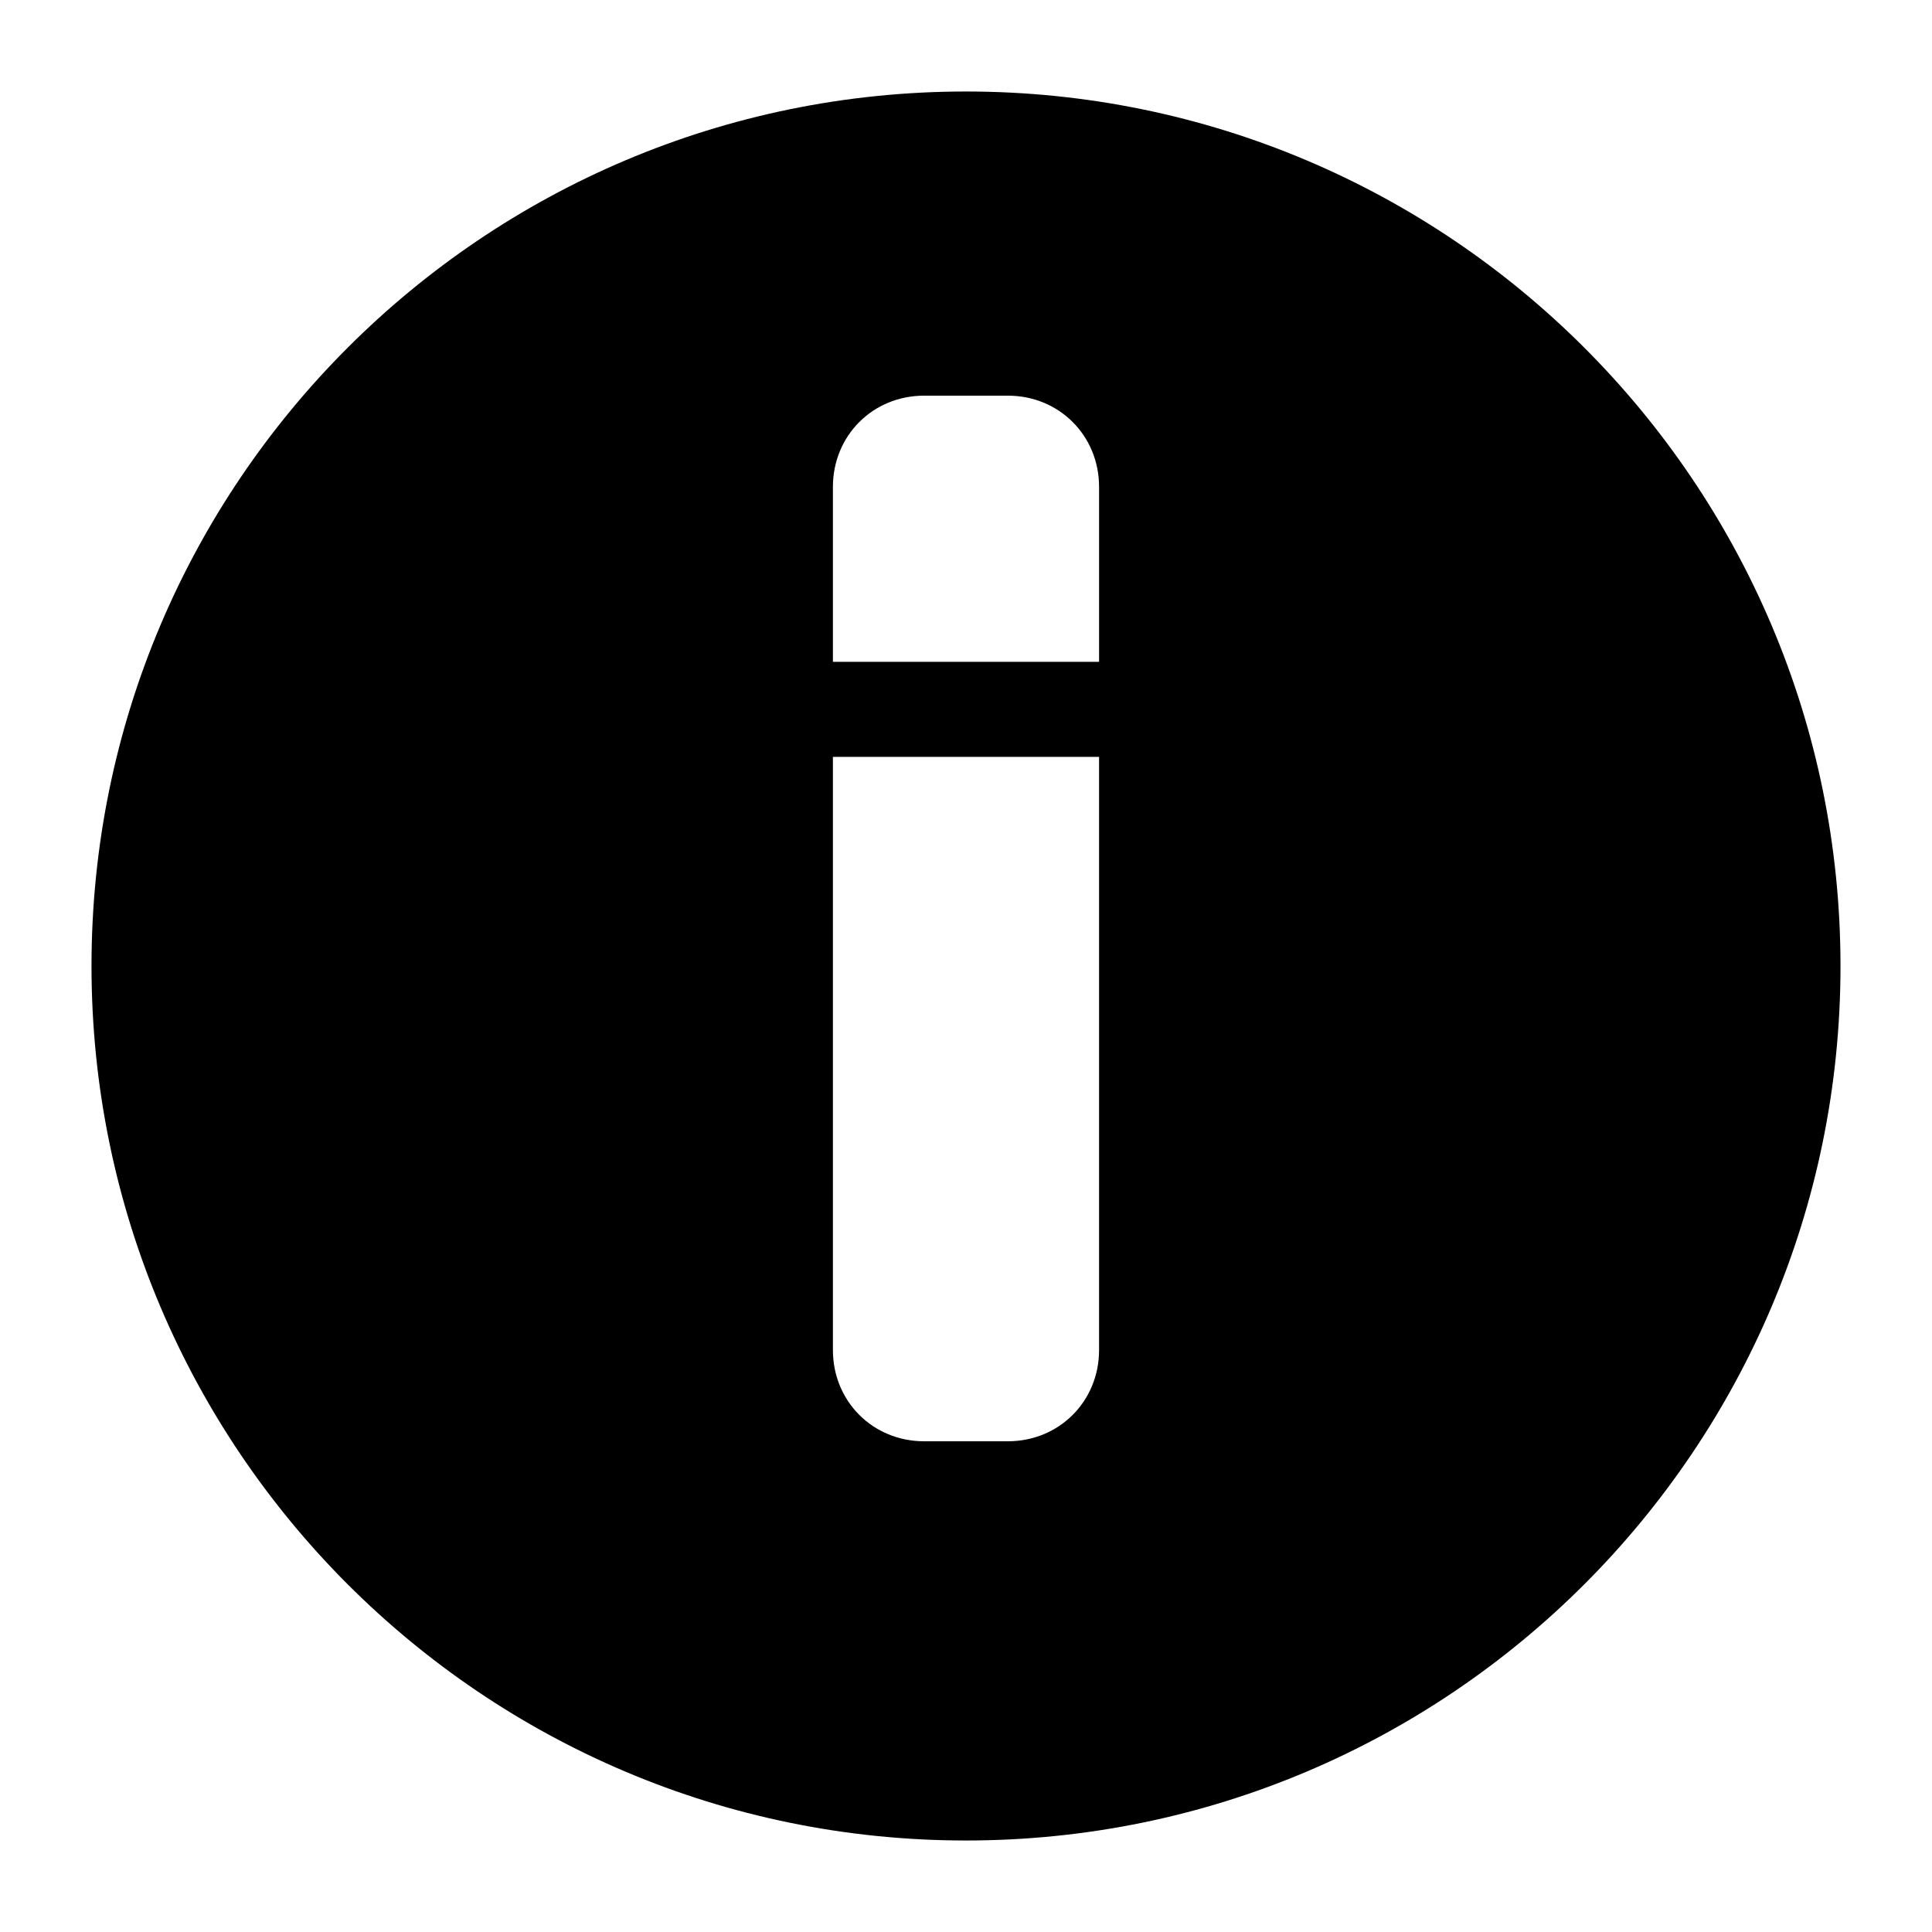
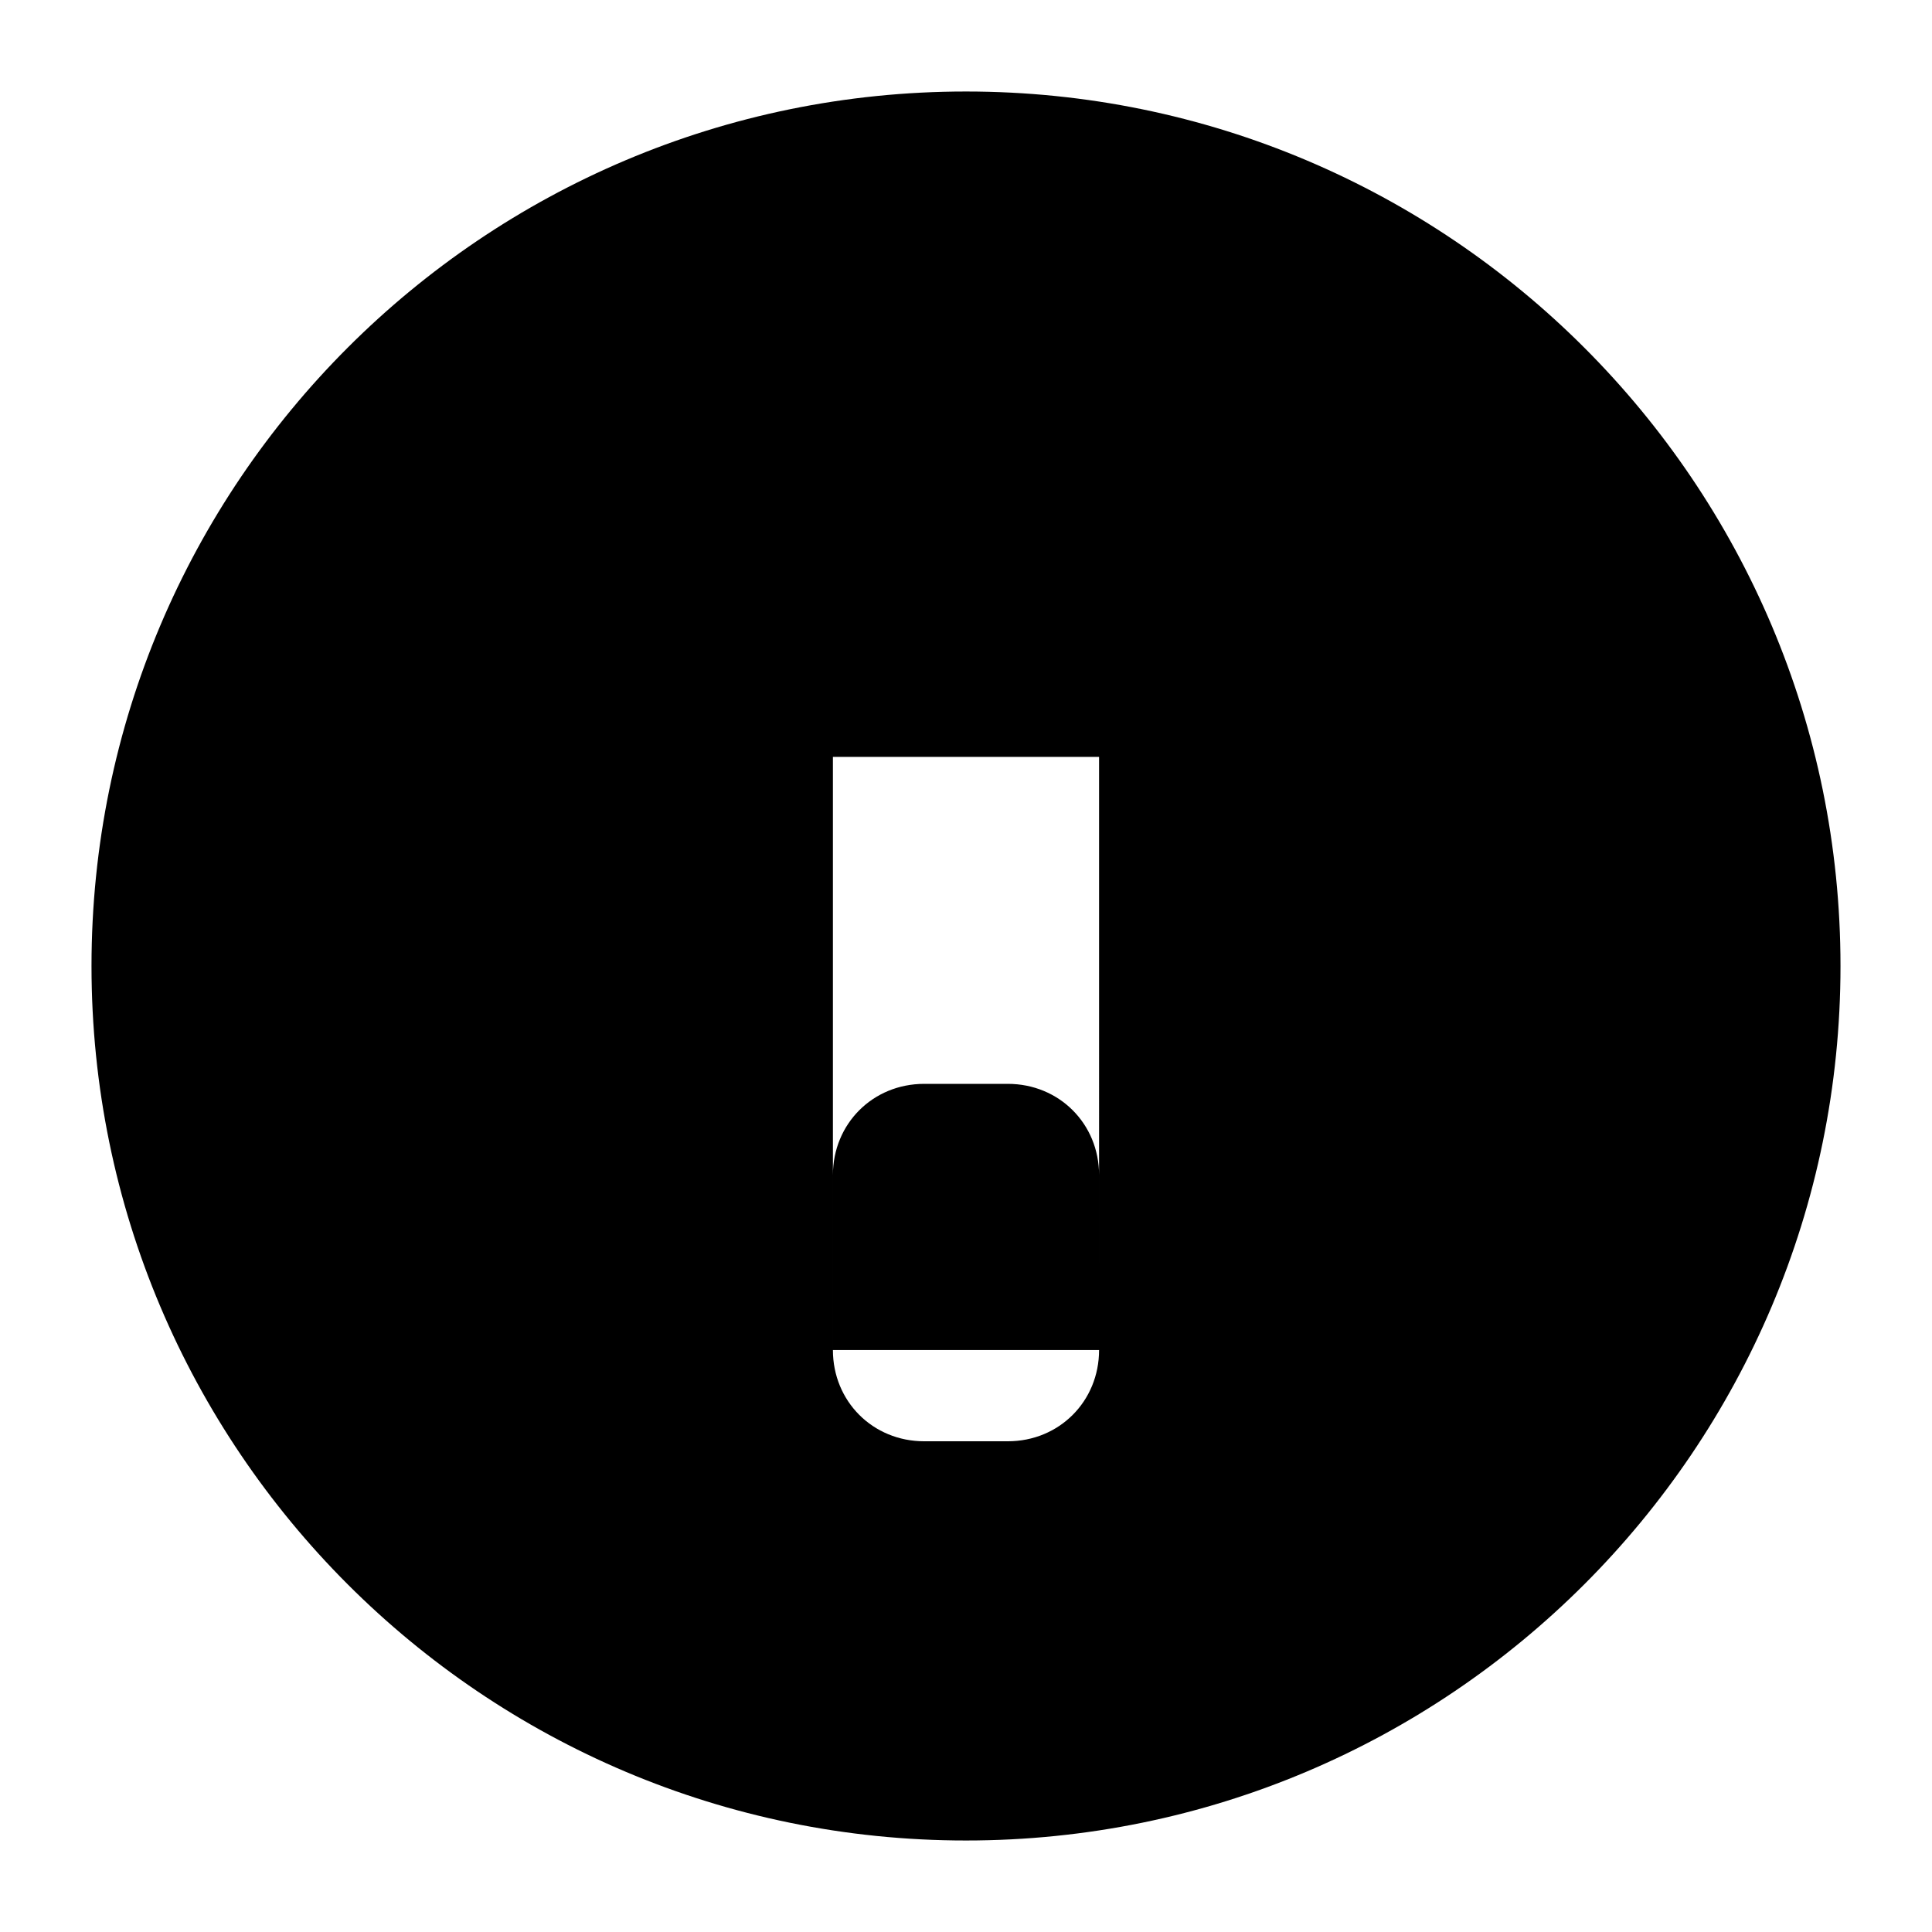
<svg xmlns="http://www.w3.org/2000/svg" fill="#000000" width="800px" height="800px" version="1.1" viewBox="144 144 512 512">
-   <path d="m400 168.25c-127.97 0-231.75 103.79-231.75 231.75s103.79 231.75 231.75 231.75 231.75-103.79 231.75-231.75c-0.004-127.97-103.79-231.75-231.75-231.75zm35.266 333.52c0 13.602-10.578 24.184-24.184 24.184h-22.168c-13.602 0-24.184-10.578-24.184-24.184v-157.19h70.535zm0-182.38h-70.535v-46.352c0-13.602 10.578-24.184 24.184-24.184h22.168c13.602 0 24.184 10.578 24.184 24.184z" />
+   <path d="m400 168.25c-127.97 0-231.75 103.79-231.75 231.75s103.79 231.75 231.75 231.75 231.75-103.79 231.75-231.75c-0.004-127.97-103.79-231.75-231.75-231.75zm35.266 333.52c0 13.602-10.578 24.184-24.184 24.184h-22.168c-13.602 0-24.184-10.578-24.184-24.184v-157.19h70.535zh-70.535v-46.352c0-13.602 10.578-24.184 24.184-24.184h22.168c13.602 0 24.184 10.578 24.184 24.184z" />
</svg>